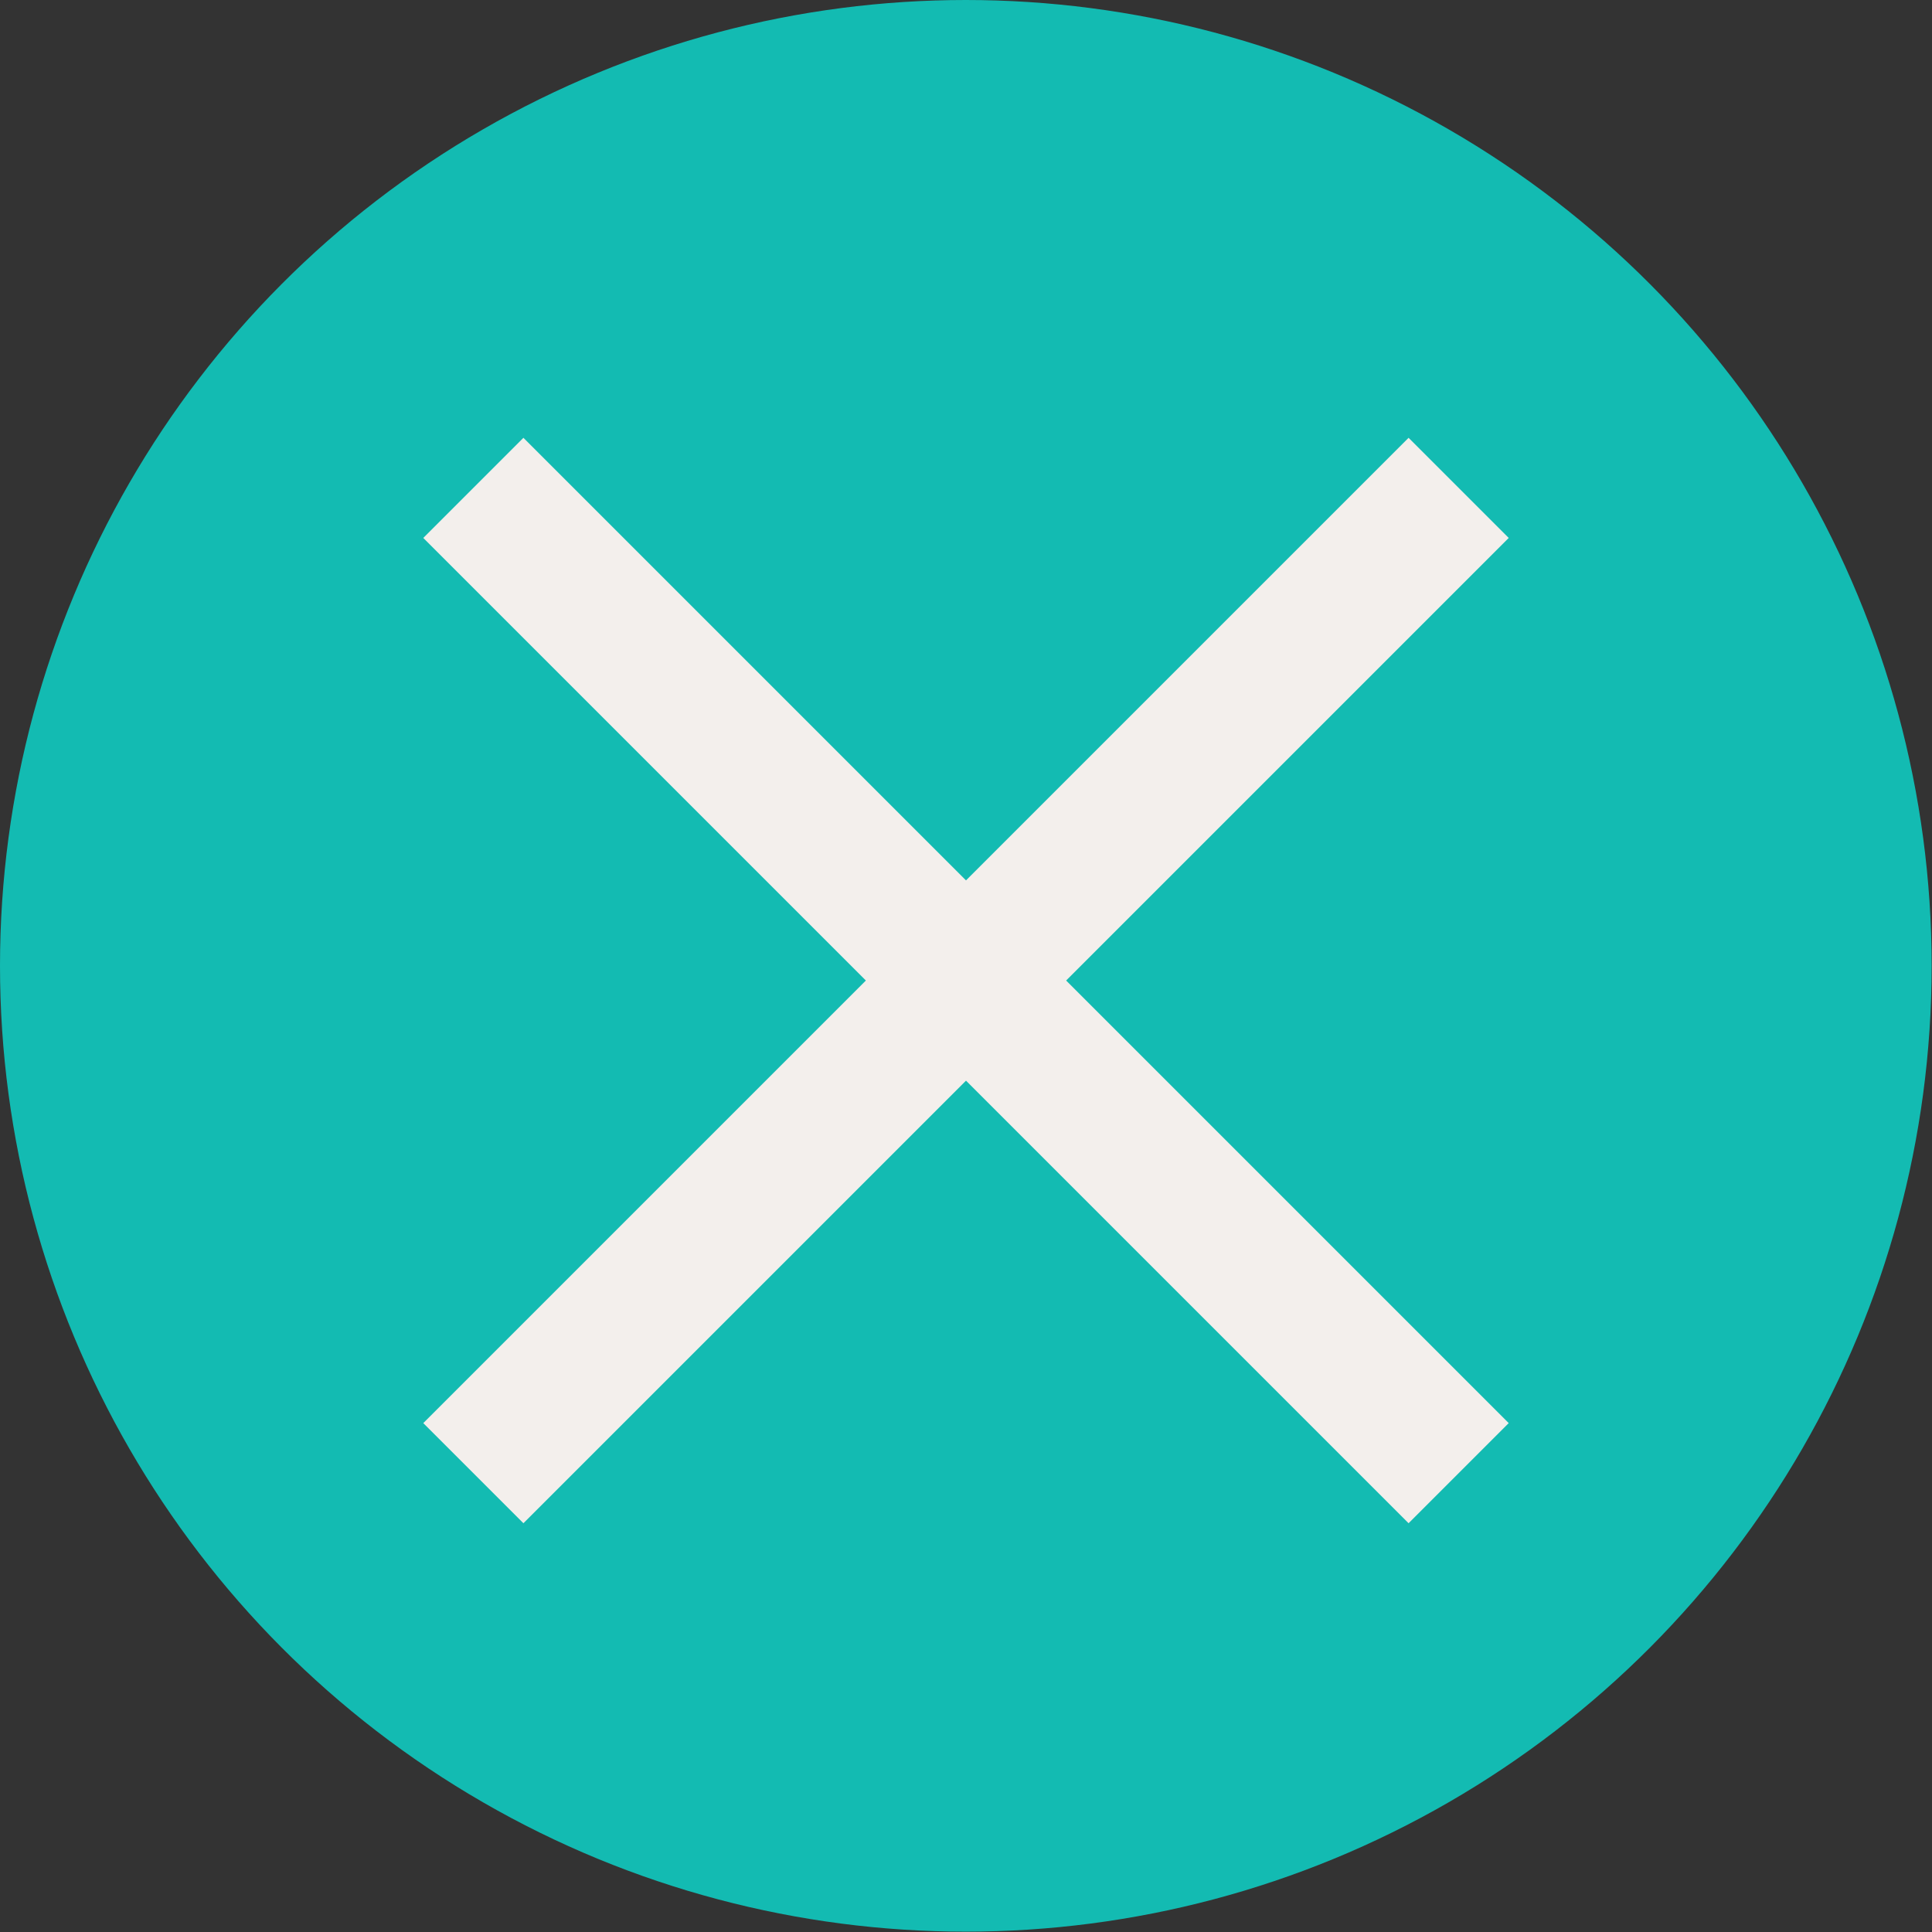
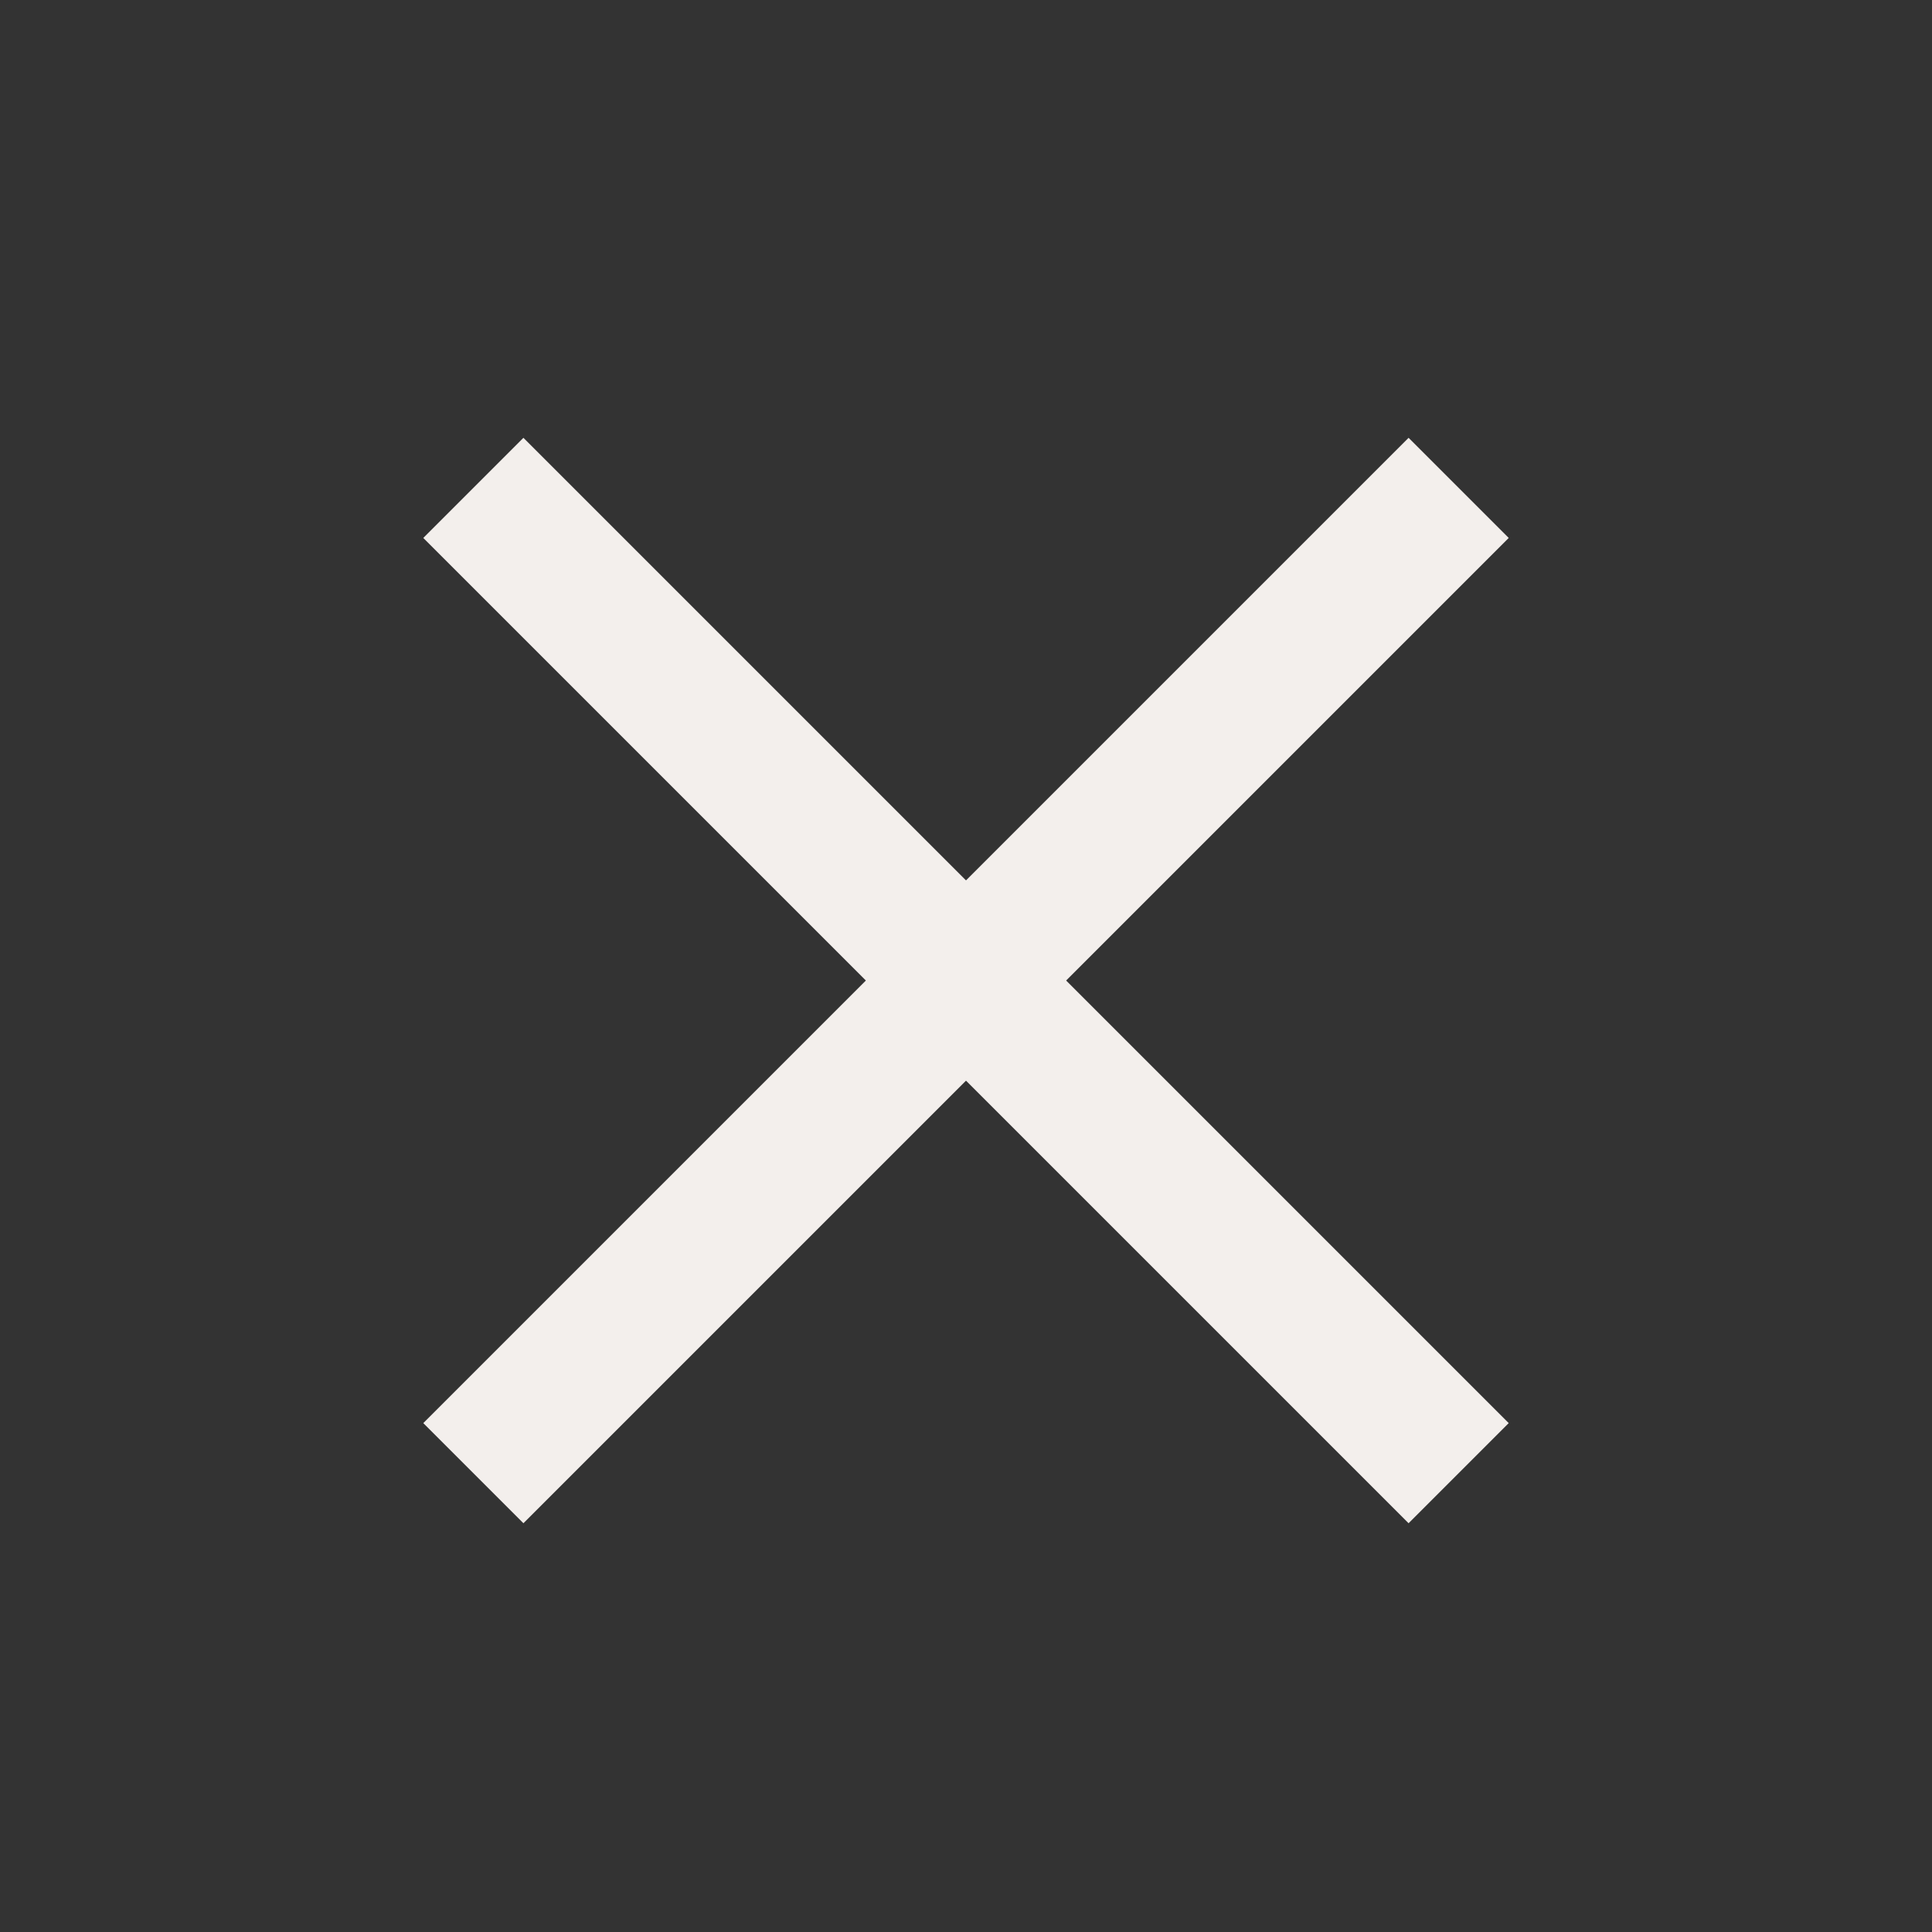
<svg xmlns="http://www.w3.org/2000/svg" version="1.1" x="0px" y="0px" width="54.57px" height="54.57px" viewBox="0 0 54.57 54.57" style="overflow:visible;enable-background:new 0 0 54.57 54.57;" xml:space="preserve">
  <rect x="0" y="0" width="54.57" height="54.57" fill="#333333" stroke="none" />
  <style type="text/css">
	.st0{fill:#13BBB2;}
	.st1{fill:none;stroke:#F3EFEC;stroke-width:4;stroke-miterlimit:10;}
</style>
  <defs>
</defs>
  <g>
    <g>
-       <circle class="st0" cx="27.28" cy="27.28" r="27.28" />
-     </g>
+       </g>
    <g>
      <line class="st1" x1="13.37" y1="13.78" x2="41.2" y2="41.61" />
      <line class="st1" x1="13.37" y1="41.61" x2="41.2" y2="13.78" />
    </g>
  </g>
</svg>